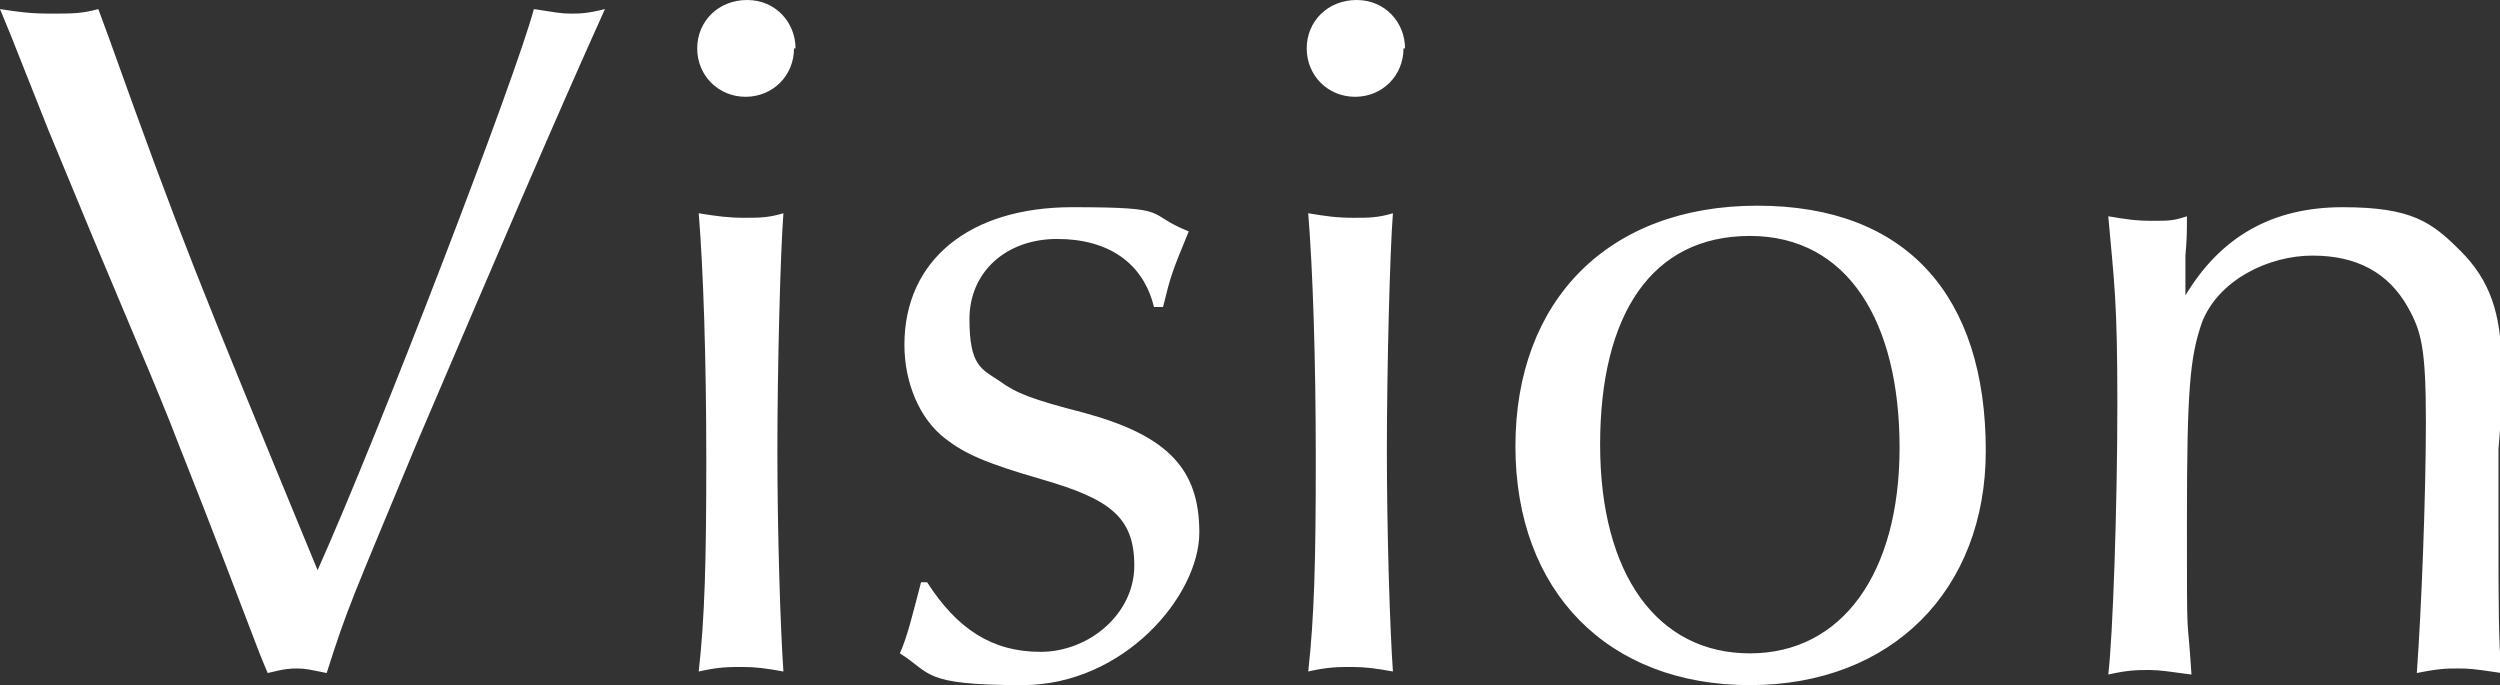
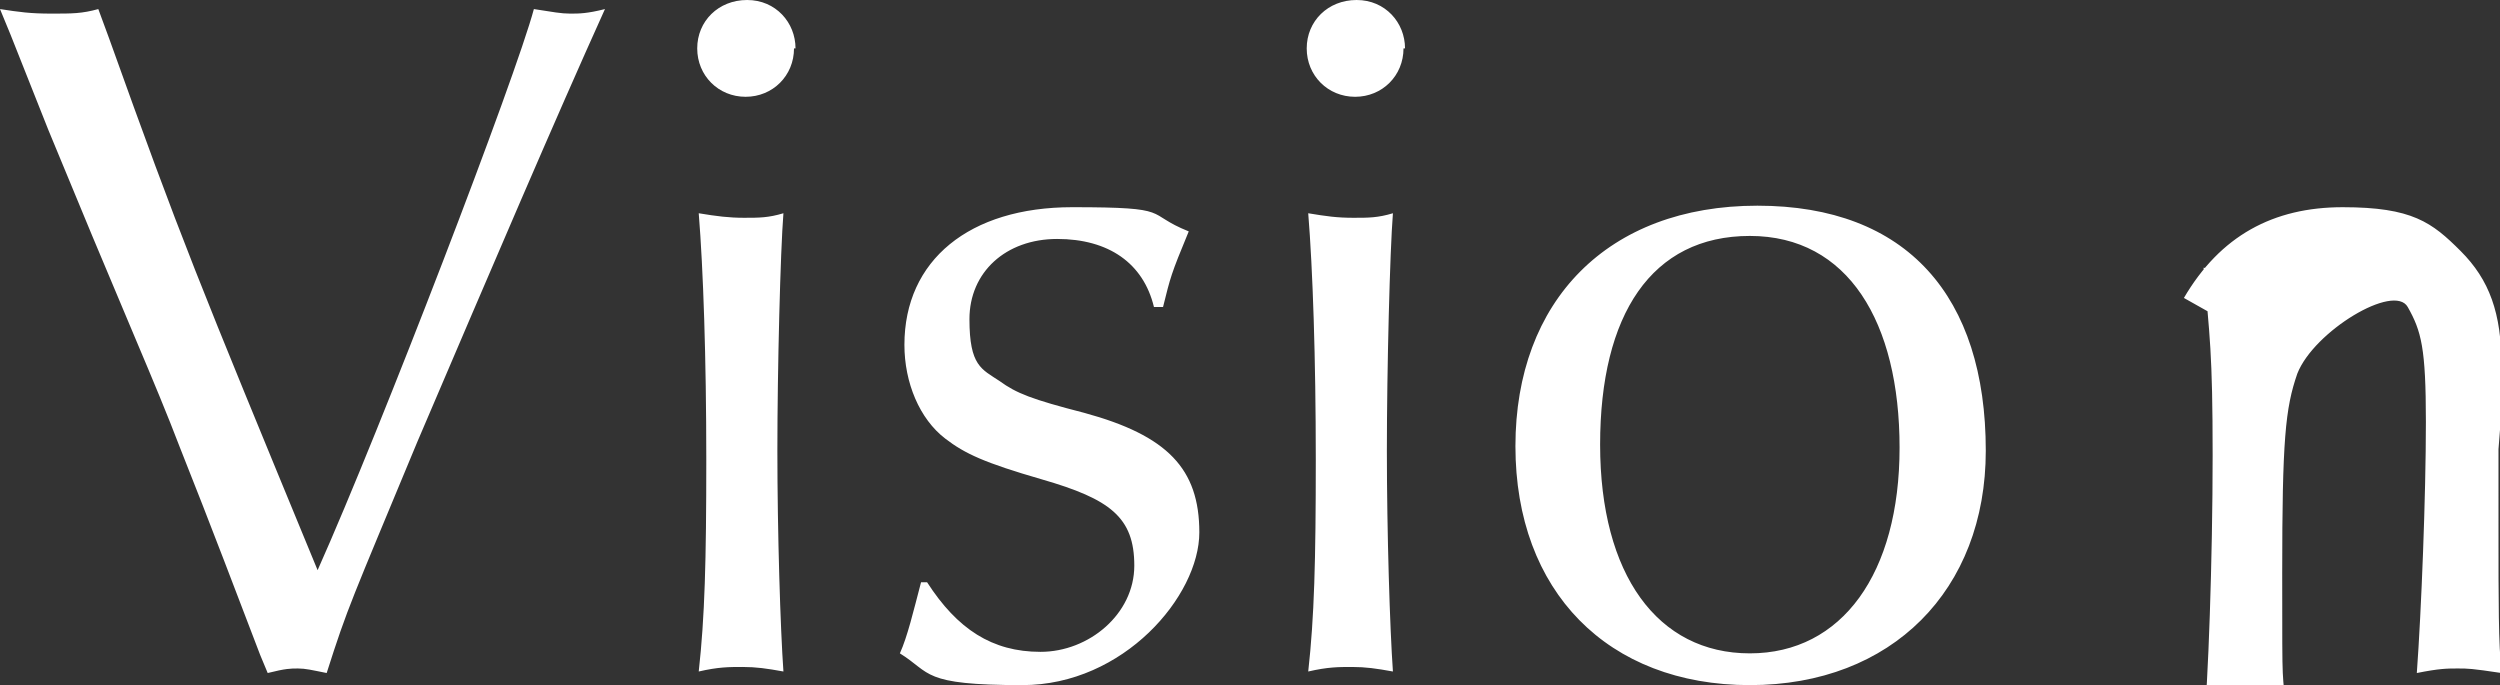
<svg xmlns="http://www.w3.org/2000/svg" id="_レイヤー_1" data-name="レイヤー_1" version="1.1" viewBox="0 0 165.3 45.3">
  <rect x="0" y="0" width="165.3" height="45.3" fill="#333333" stroke="none" />
-   <path d="M7.2 2.5C12 15.9 13 18.3 21 37.7 25.2 28.3 34.1 5.1 35.3.6c1.3.2 1.8.3 2.4.3s1.1 0 2.3-.3c-3.3 7.3-7.4 16.9-12.4 28.6-4.4 10.6-4.6 10.9-6 15.3-1-.2-1.4-.3-1.9-.3s-.8 0-2 .3l-.5-1.2c-4-10.5-4.4-11.4-5.3-13.7-.8-2.1-1.8-4.5-2.9-7.1l-2.9-6.9-2.9-7L.7 2.3 0 .6c1.3.2 2 .3 3.4.3s2 0 3.1-.3l.7 1.9Zm45.3.7c0 1.8-1.4 3.2-3.2 3.2S46.1 5 46.1 3.2 47.5 0 49.4 0s3.2 1.5 3.2 3.2Zm-3.3 11.2c1 0 1.6 0 2.6-.3-.2 2.5-.4 10.3-.4 15.7s.2 11.8.4 14.6c-1.1-.2-1.8-.3-2.7-.3s-1.6 0-2.9.3c.4-3.6.5-7.3.5-14s-.2-12.6-.5-16.3c1.2.2 2 .3 3 .3Zm12.1 24.1c2 3.1 4.3 4.6 7.5 4.6s6.2-2.5 6.2-5.7-1.6-4.4-6.1-5.7c-3.8-1.1-5.1-1.7-6.4-2.7-1.7-1.3-2.7-3.7-2.7-6.2 0-5.6 4.3-9.1 11.1-9.1s4.7.4 7.7 1.6c-1.2 2.9-1.2 3-1.7 5h-.6c-.7-2.9-3-4.5-6.4-4.5s-5.8 2.2-5.8 5.3.8 3.3 2 4.1c1.1.8 2.1 1.2 5.6 2.1 5.5 1.5 7.6 3.7 7.6 7.9s-5 10.1-11.7 10.1-6-.8-8.1-2.1c.5-1.1.9-2.8 1.4-4.7h.5ZM92.8 3.2c0 1.8-1.4 3.2-3.2 3.2S86.4 5 86.4 3.2 87.8 0 89.7 0s3.2 1.5 3.2 3.2Zm-3.3 11.2c1 0 1.6 0 2.6-.3-.2 2.5-.4 10.3-.4 15.7s.2 11.8.4 14.6c-1.1-.2-1.8-.3-2.7-.3s-1.6 0-2.9.3c.4-3.6.5-7.3.5-14s-.2-12.6-.5-16.3c1.2.2 1.9.3 3 .3Zm41.8 15.4c0 9.2-6.2 15.5-15.6 15.5s-15.5-6.2-15.5-15.8 6.1-15.9 16-15.9 15.1 6 15.1 16.2Zm-25.5-.4c0 8.6 3.8 13.8 9.9 13.8s9.9-5.3 9.9-13.6-3.4-14-9.9-14-9.9 5.2-9.9 13.8Zm38.6-9.7c2.4-4.1 5.9-6 10.5-6s5.9 1 7.8 2.9c1.9 1.9 2.7 4.1 2.7 7.6s0 2.9-.2 5.5V35c0 4.9 0 7.5.2 9.5-2-.3-2.2-.3-2.9-.3s-1.2 0-2.7.3c.3-4.1.6-11.7.6-16.6s-.3-6-1.2-7.6c-1.3-2.3-3.4-3.4-6.3-3.4s-6.2 1.6-7.3 4.4c-.8 2.3-1 4.4-1 13.2s0 5.4.3 10.1c-1.5-.2-2.1-.3-2.8-.3s-1.4 0-2.7.3c.3-2.5.6-11.1.6-17.9s-.2-7.9-.6-12.4c1.2.2 1.8.3 2.9.3s1.4 0 2.3-.3c0 1 0 1.5-.1 2.6v3Z" style="fill:#fff" />
+   <path d="M7.2 2.5C12 15.9 13 18.3 21 37.7 25.2 28.3 34.1 5.1 35.3.6c1.3.2 1.8.3 2.4.3s1.1 0 2.3-.3c-3.3 7.3-7.4 16.9-12.4 28.6-4.4 10.6-4.6 10.9-6 15.3-1-.2-1.4-.3-1.9-.3s-.8 0-2 .3l-.5-1.2c-4-10.5-4.4-11.4-5.3-13.7-.8-2.1-1.8-4.5-2.9-7.1l-2.9-6.9-2.9-7L.7 2.3 0 .6c1.3.2 2 .3 3.4.3s2 0 3.1-.3l.7 1.9Zm45.3.7c0 1.8-1.4 3.2-3.2 3.2S46.1 5 46.1 3.2 47.5 0 49.4 0s3.2 1.5 3.2 3.2Zm-3.3 11.2c1 0 1.6 0 2.6-.3-.2 2.5-.4 10.3-.4 15.7s.2 11.8.4 14.6c-1.1-.2-1.8-.3-2.7-.3s-1.6 0-2.9.3c.4-3.6.5-7.3.5-14s-.2-12.6-.5-16.3c1.2.2 2 .3 3 .3Zm12.1 24.1c2 3.1 4.3 4.6 7.5 4.6s6.2-2.5 6.2-5.7-1.6-4.4-6.1-5.7c-3.8-1.1-5.1-1.7-6.4-2.7-1.7-1.3-2.7-3.7-2.7-6.2 0-5.6 4.3-9.1 11.1-9.1s4.7.4 7.7 1.6c-1.2 2.9-1.2 3-1.7 5h-.6c-.7-2.9-3-4.5-6.4-4.5s-5.8 2.2-5.8 5.3.8 3.3 2 4.1c1.1.8 2.1 1.2 5.6 2.1 5.5 1.5 7.6 3.7 7.6 7.9s-5 10.1-11.7 10.1-6-.8-8.1-2.1c.5-1.1.9-2.8 1.4-4.7h.5ZM92.8 3.2c0 1.8-1.4 3.2-3.2 3.2S86.4 5 86.4 3.2 87.8 0 89.7 0s3.2 1.5 3.2 3.2Zm-3.3 11.2c1 0 1.6 0 2.6-.3-.2 2.5-.4 10.3-.4 15.7s.2 11.8.4 14.6c-1.1-.2-1.8-.3-2.7-.3s-1.6 0-2.9.3c.4-3.6.5-7.3.5-14s-.2-12.6-.5-16.3c1.2.2 1.9.3 3 .3Zm41.8 15.4c0 9.2-6.2 15.5-15.6 15.5s-15.5-6.2-15.5-15.8 6.1-15.9 16-15.9 15.1 6 15.1 16.2Zm-25.5-.4c0 8.6 3.8 13.8 9.9 13.8s9.9-5.3 9.9-13.6-3.4-14-9.9-14-9.9 5.2-9.9 13.8Zm38.6-9.7c2.4-4.1 5.9-6 10.5-6s5.9 1 7.8 2.9c1.9 1.9 2.7 4.1 2.7 7.6s0 2.9-.2 5.5V35c0 4.9 0 7.5.2 9.5-2-.3-2.2-.3-2.9-.3s-1.2 0-2.7.3c.3-4.1.6-11.7.6-16.6s-.3-6-1.2-7.6s-6.2 1.6-7.3 4.4c-.8 2.3-1 4.4-1 13.2s0 5.4.3 10.1c-1.5-.2-2.1-.3-2.8-.3s-1.4 0-2.7.3c.3-2.5.6-11.1.6-17.9s-.2-7.9-.6-12.4c1.2.2 1.8.3 2.9.3s1.4 0 2.3-.3c0 1 0 1.5-.1 2.6v3Z" style="fill:#fff" />
</svg>